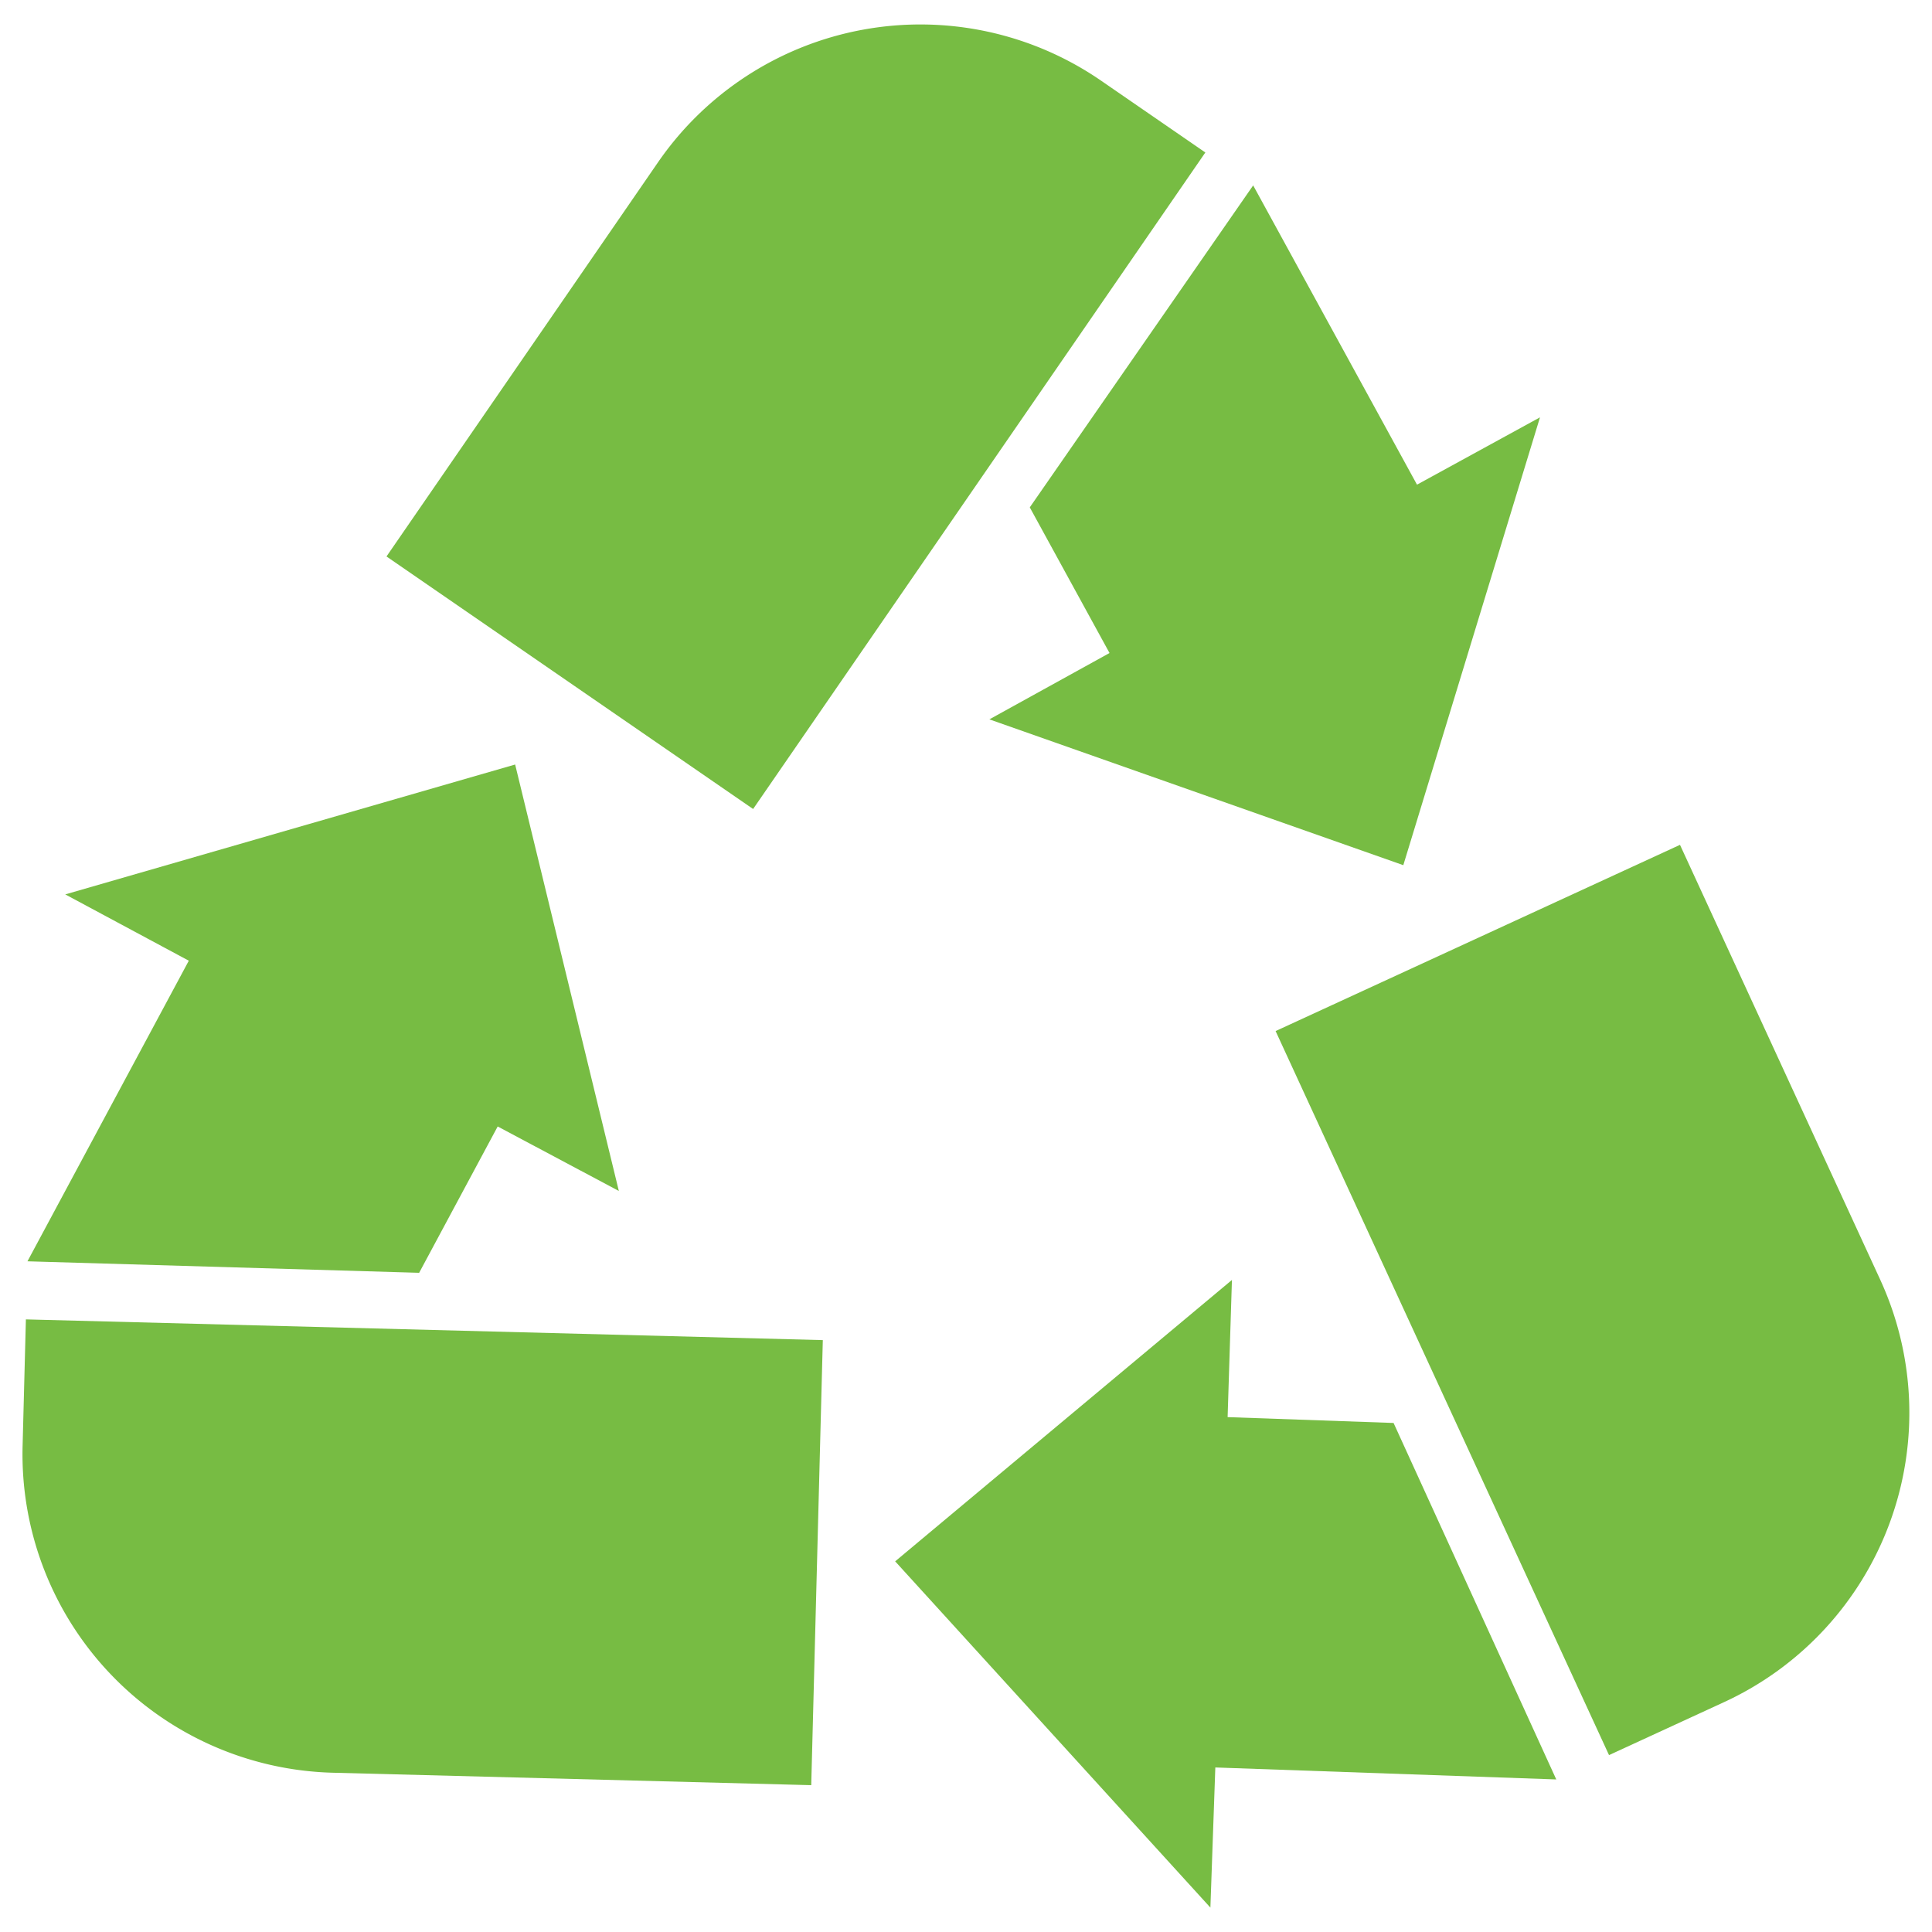
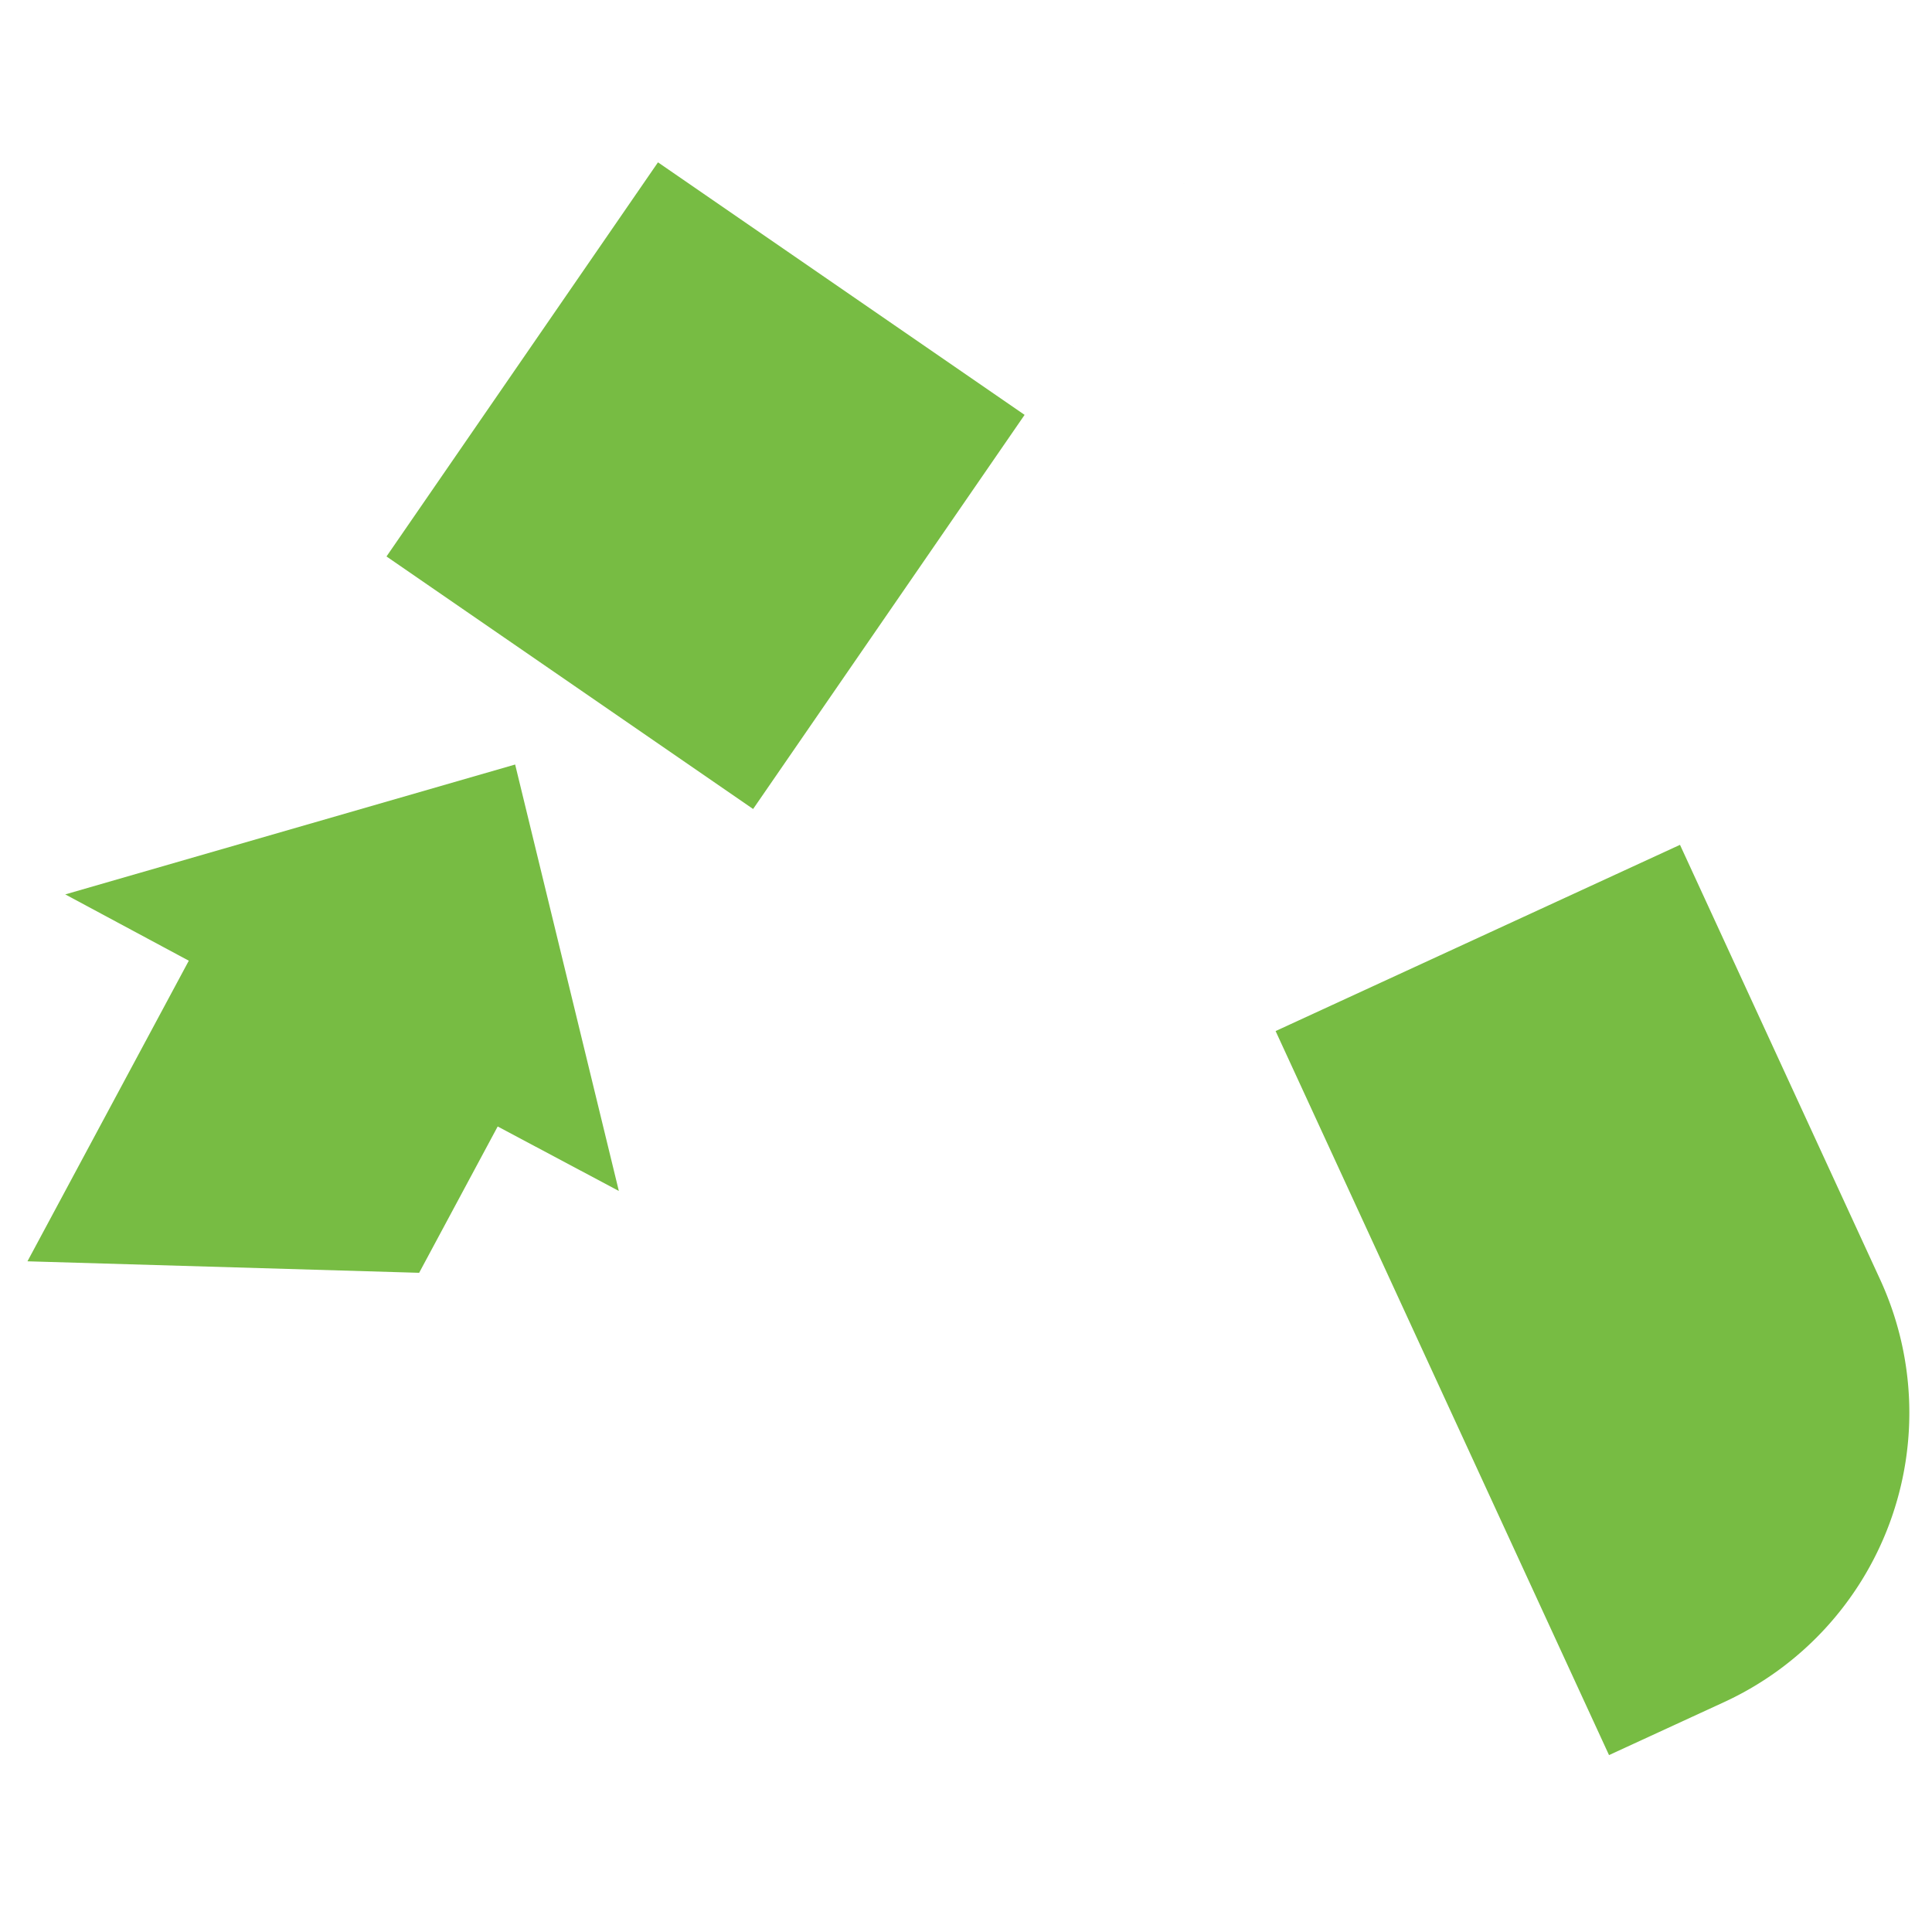
<svg xmlns="http://www.w3.org/2000/svg" viewBox="0 0 800 800">
  <defs>
    <style>.cls-1{fill:#77bc43;}</style>
  </defs>
  <title>04 Reciclar</title>
  <g id="Layer_3" data-name="Layer 3">
    <polygon class="cls-1" points="206.08 466.45 173.56 527.04 11.37 522.28 78.18 397.81 27.02 370.35 213.31 316.57 256.25 493.15 206.08 466.45" />
-     <path class="cls-1" d="M8.3,550.58h330.1a0,0,0,0,1,0,0V734.93a0,0,0,0,1,0,0H140.23A131.94,131.94,0,0,1,8.3,603V550.58a0,0,0,0,1,0,0Z" transform="translate(16.74 -4.28) rotate(1.49)" />
-     <polygon class="cls-1" points="459.43 270.4 426.41 210.09 518.91 76.77 586.75 200.69 637.68 172.81 581.08 358.25 409.68 297.87 459.43 270.4" />
-     <path class="cls-1" d="M164.52,54.59h330.1a0,0,0,0,1,0,0V238.93a0,0,0,0,1,0,0H296.45A131.94,131.94,0,0,1,164.52,107V54.59A0,0,0,0,1,164.52,54.59Z" transform="translate(637.39 -41.38) rotate(124.56)" />
-     <polygon class="cls-1" points="508.33 586.8 577.05 589.22 644.42 736.83 503.24 731.87 501.2 789.9 370.67 646.52 510.12 530 508.33 586.8" />
+     <path class="cls-1" d="M164.52,54.59h330.1a0,0,0,0,1,0,0V238.93a0,0,0,0,1,0,0H296.45V54.59A0,0,0,0,1,164.52,54.59Z" transform="translate(637.39 -41.38) rotate(124.56)" />
    <path class="cls-1" d="M695.65,349.83l82.88,180a131.93,131.93,0,0,1-64.66,175l-47.61,21.92L528.2,426.94Z" />
  </g>
</svg>